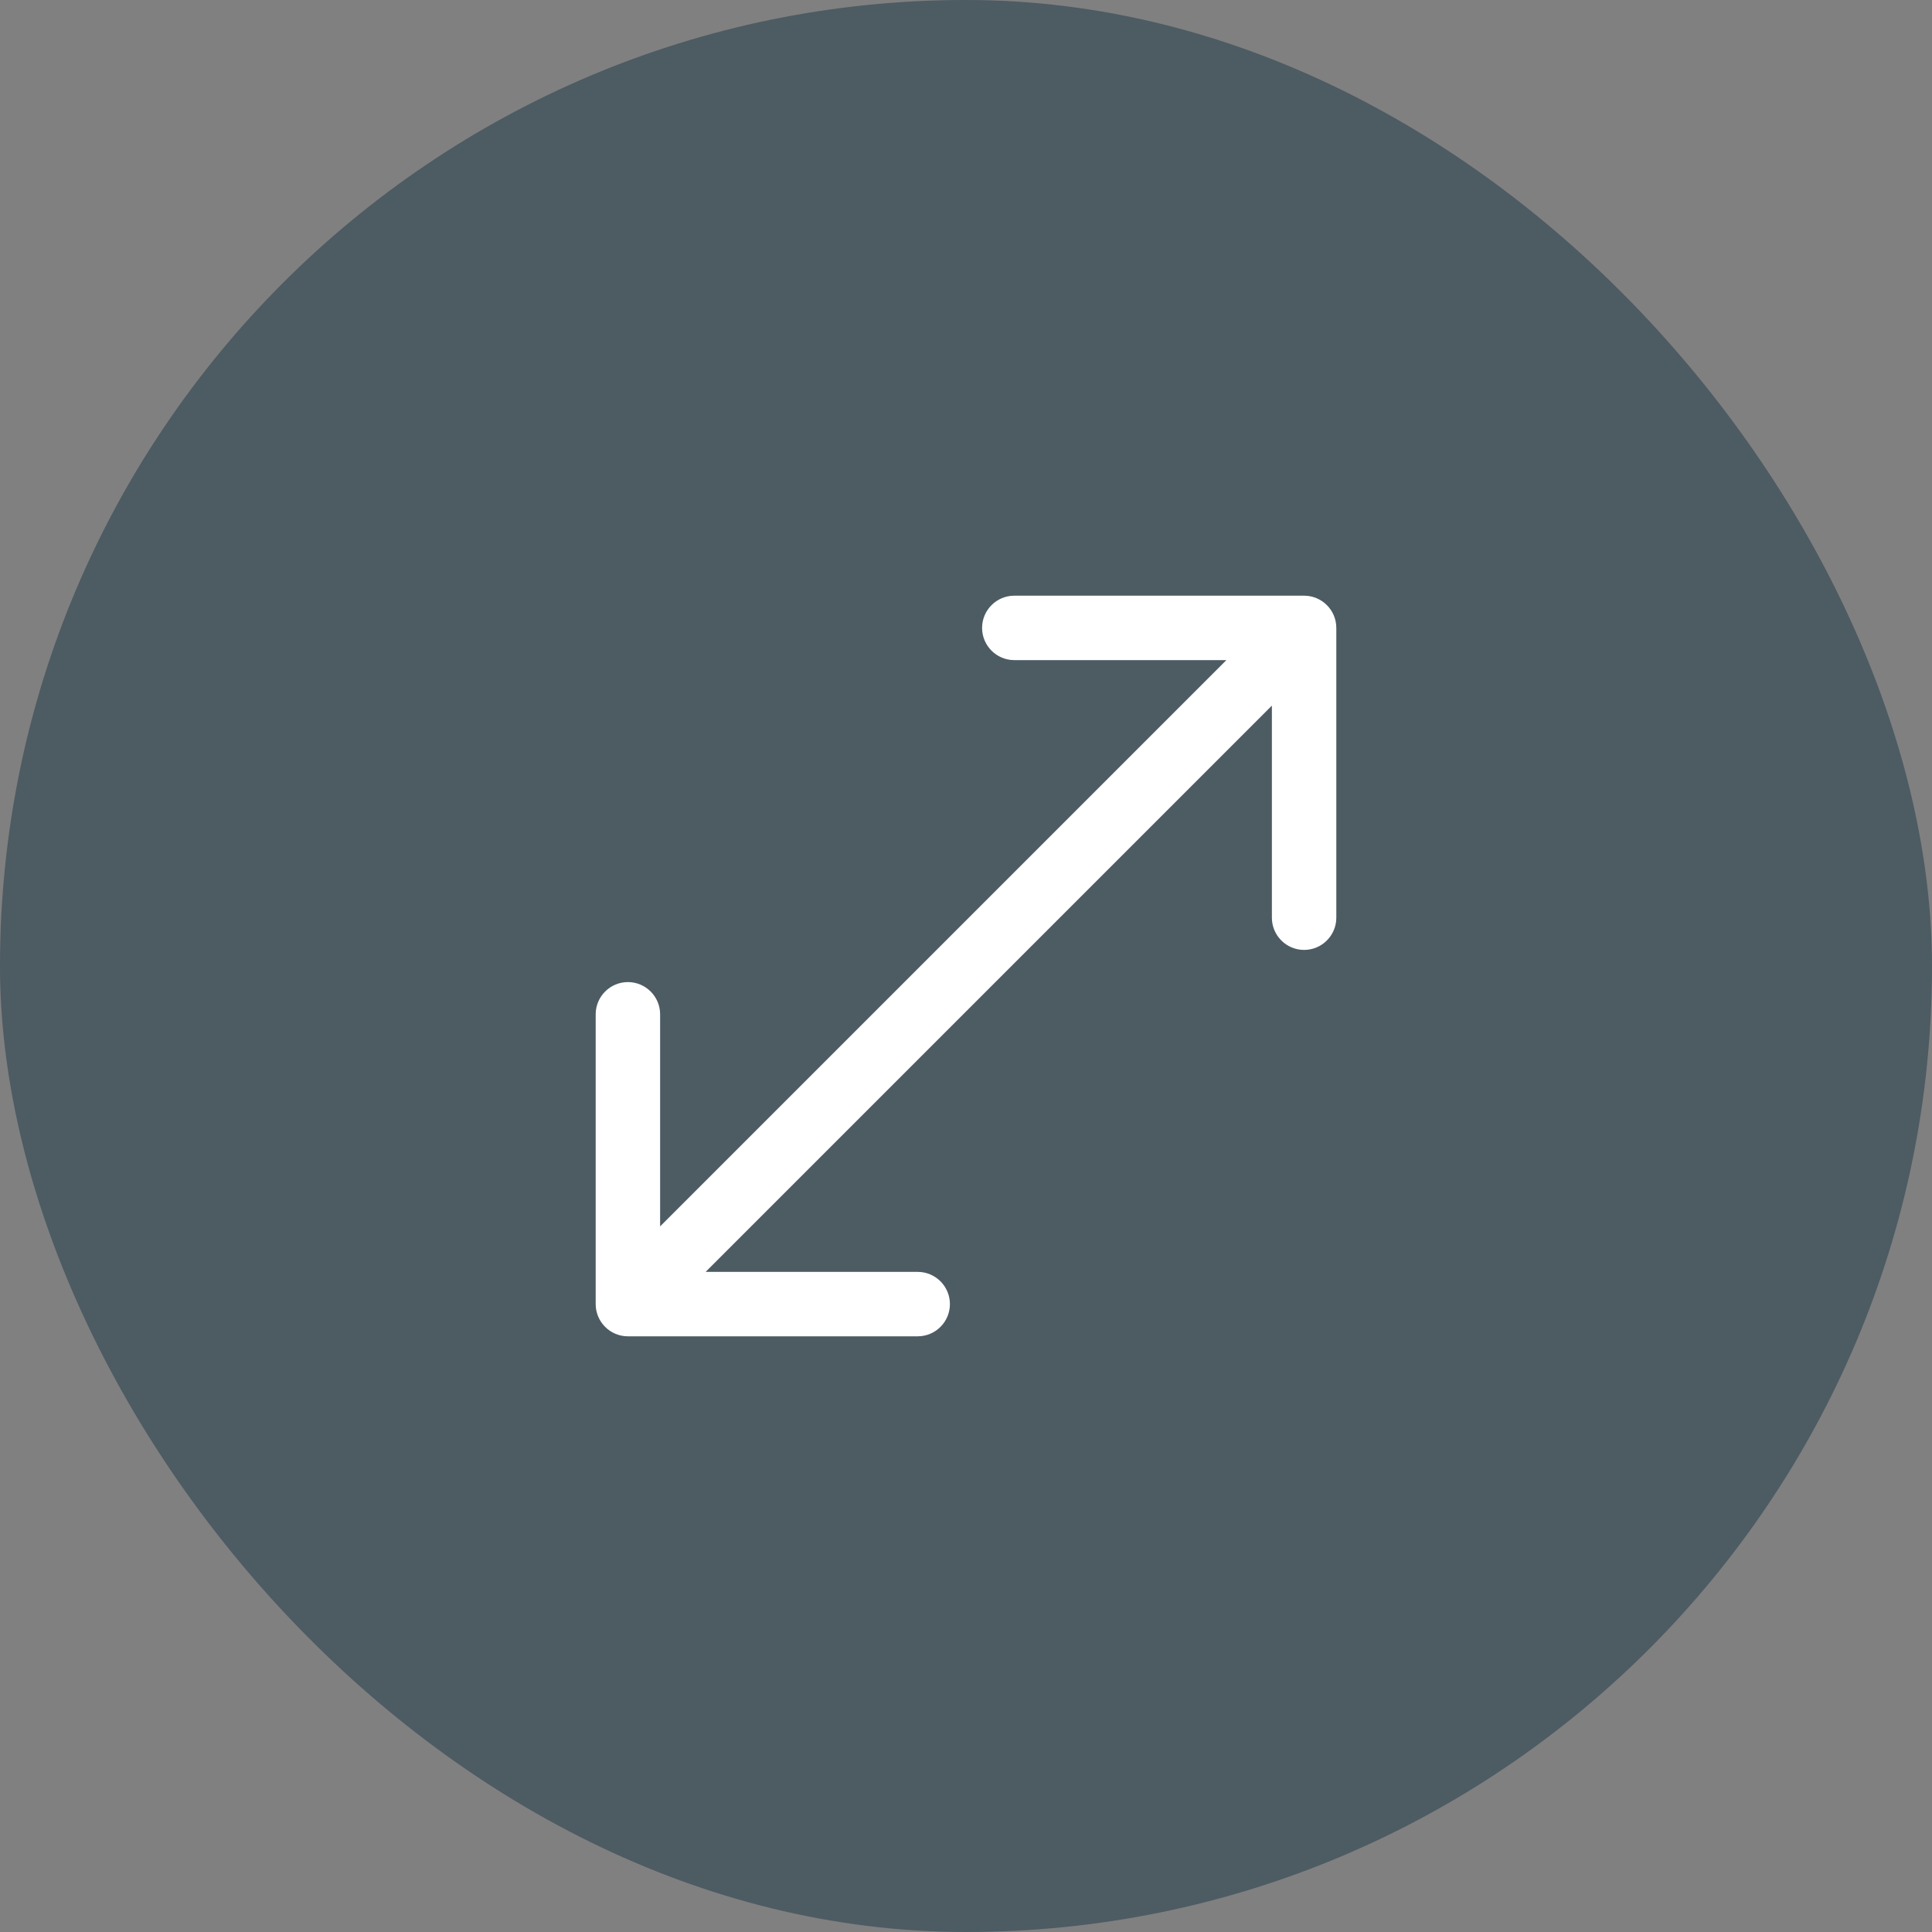
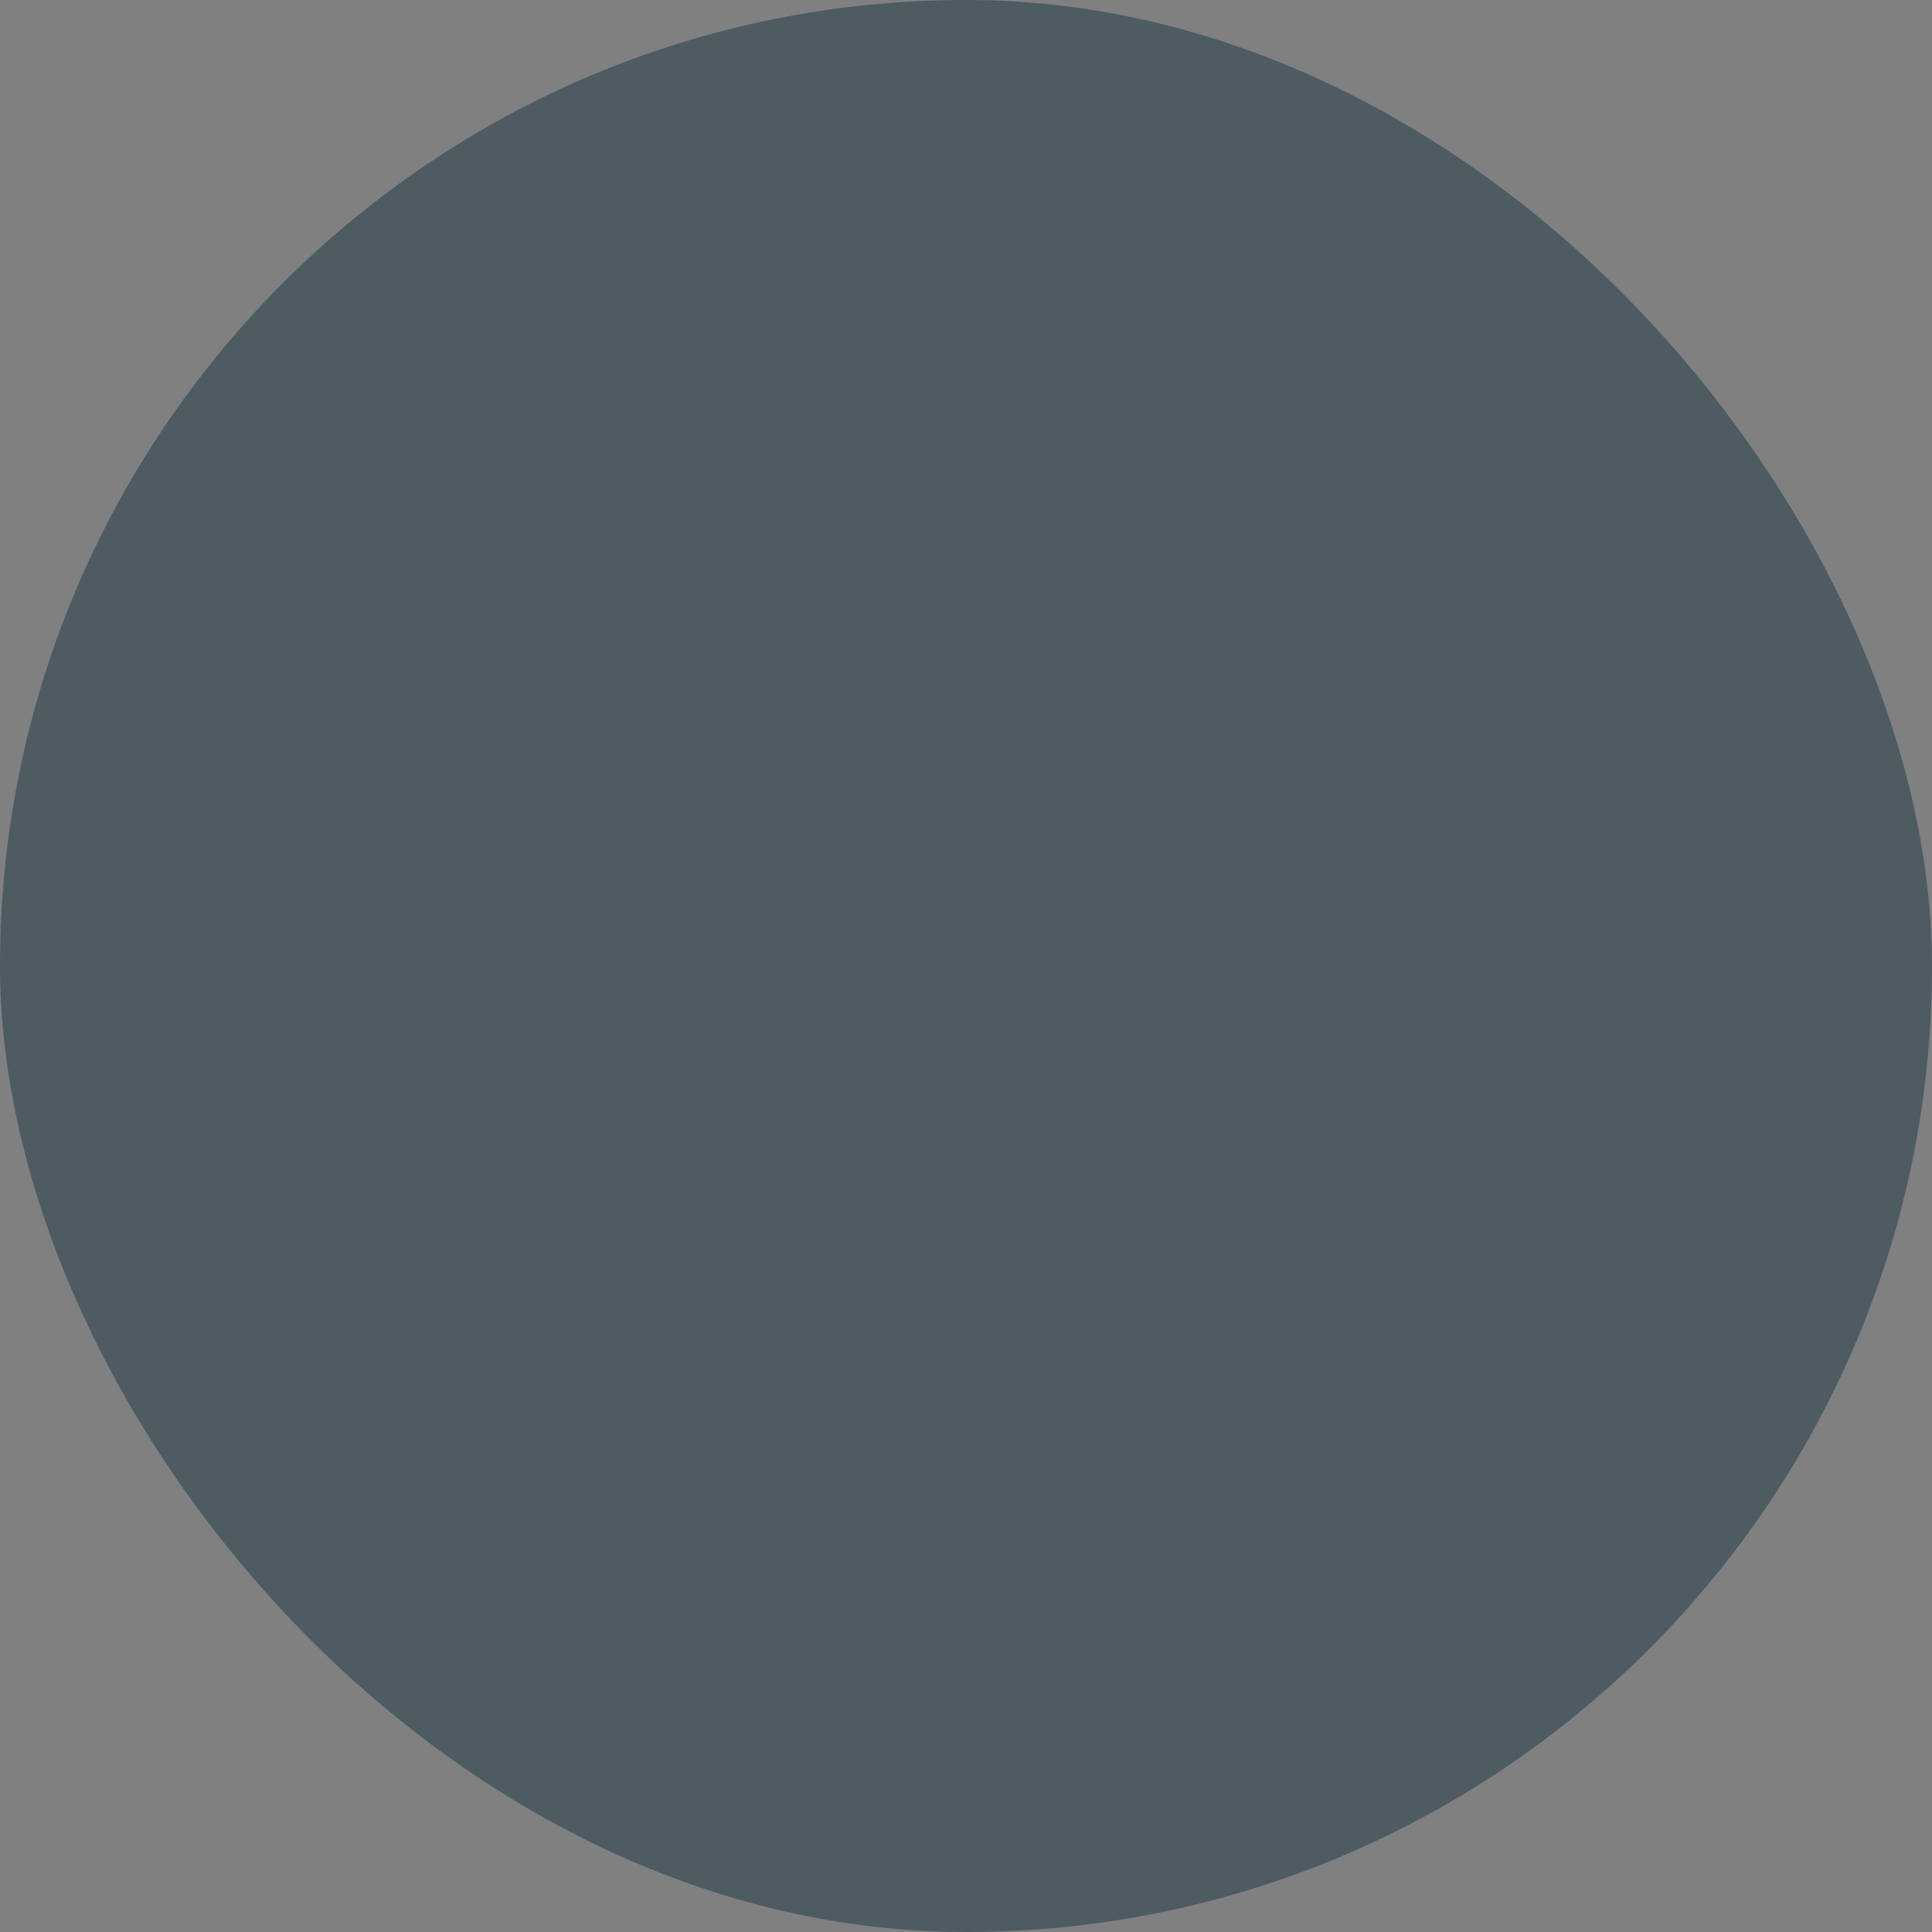
<svg xmlns="http://www.w3.org/2000/svg" width="40" height="40" viewBox="0 0 40 40" fill="none">
  <rect x="0" y="0" width="40" height="40" fill="#808080" stroke="none" />
  <rect width="40" height="40" rx="20" fill="#002337" fill-opacity="0.4" />
-   <path d="M27.667 13C27.667 12.632 27.368 12.333 27 12.333H21C20.632 12.333 20.333 12.632 20.333 13C20.333 13.368 20.632 13.667 21 13.667H26.333V19C26.333 19.368 26.632 19.667 27 19.667C27.368 19.667 27.667 19.368 27.667 19V13ZM12.333 27C12.333 27.368 12.632 27.667 13 27.667H19C19.368 27.667 19.667 27.368 19.667 27C19.667 26.632 19.368 26.333 19 26.333H13.667V21C13.667 20.632 13.368 20.333 13 20.333C12.632 20.333 12.333 20.632 12.333 21V27ZM27 13L26.529 12.529L12.529 26.529L13 27L13.471 27.471L27.471 13.471L27 13Z" fill="white" />
</svg>